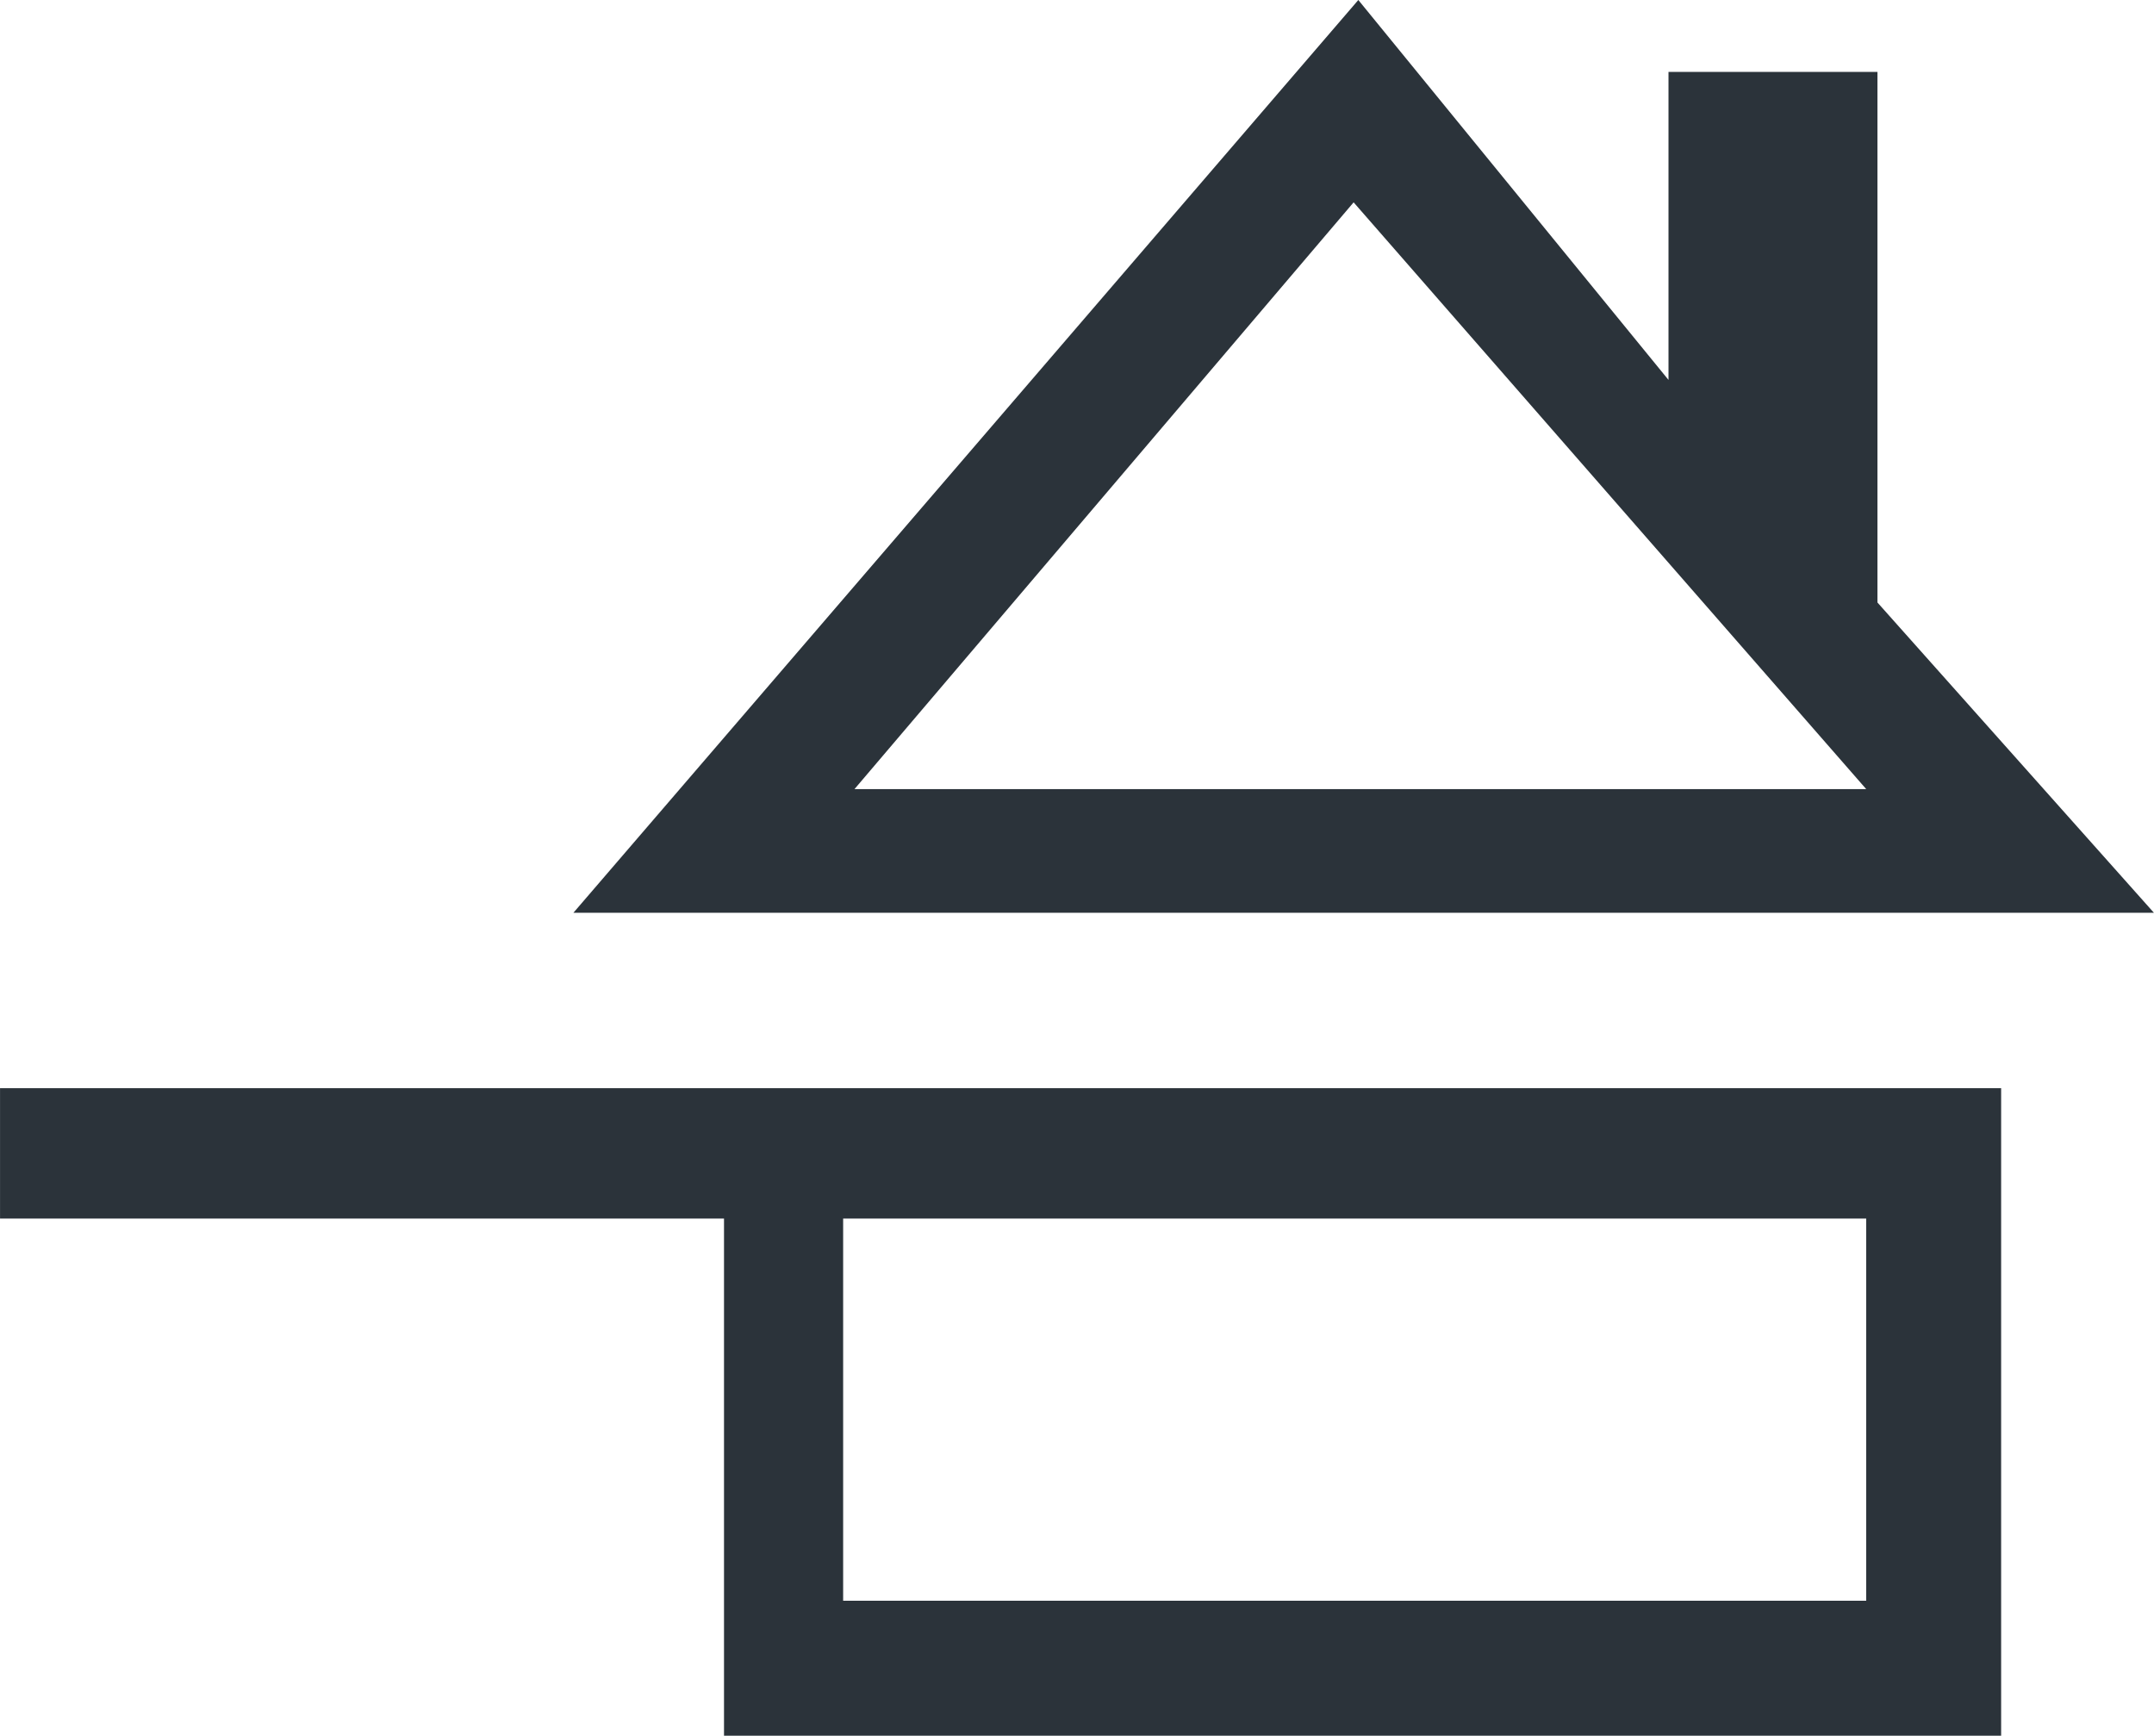
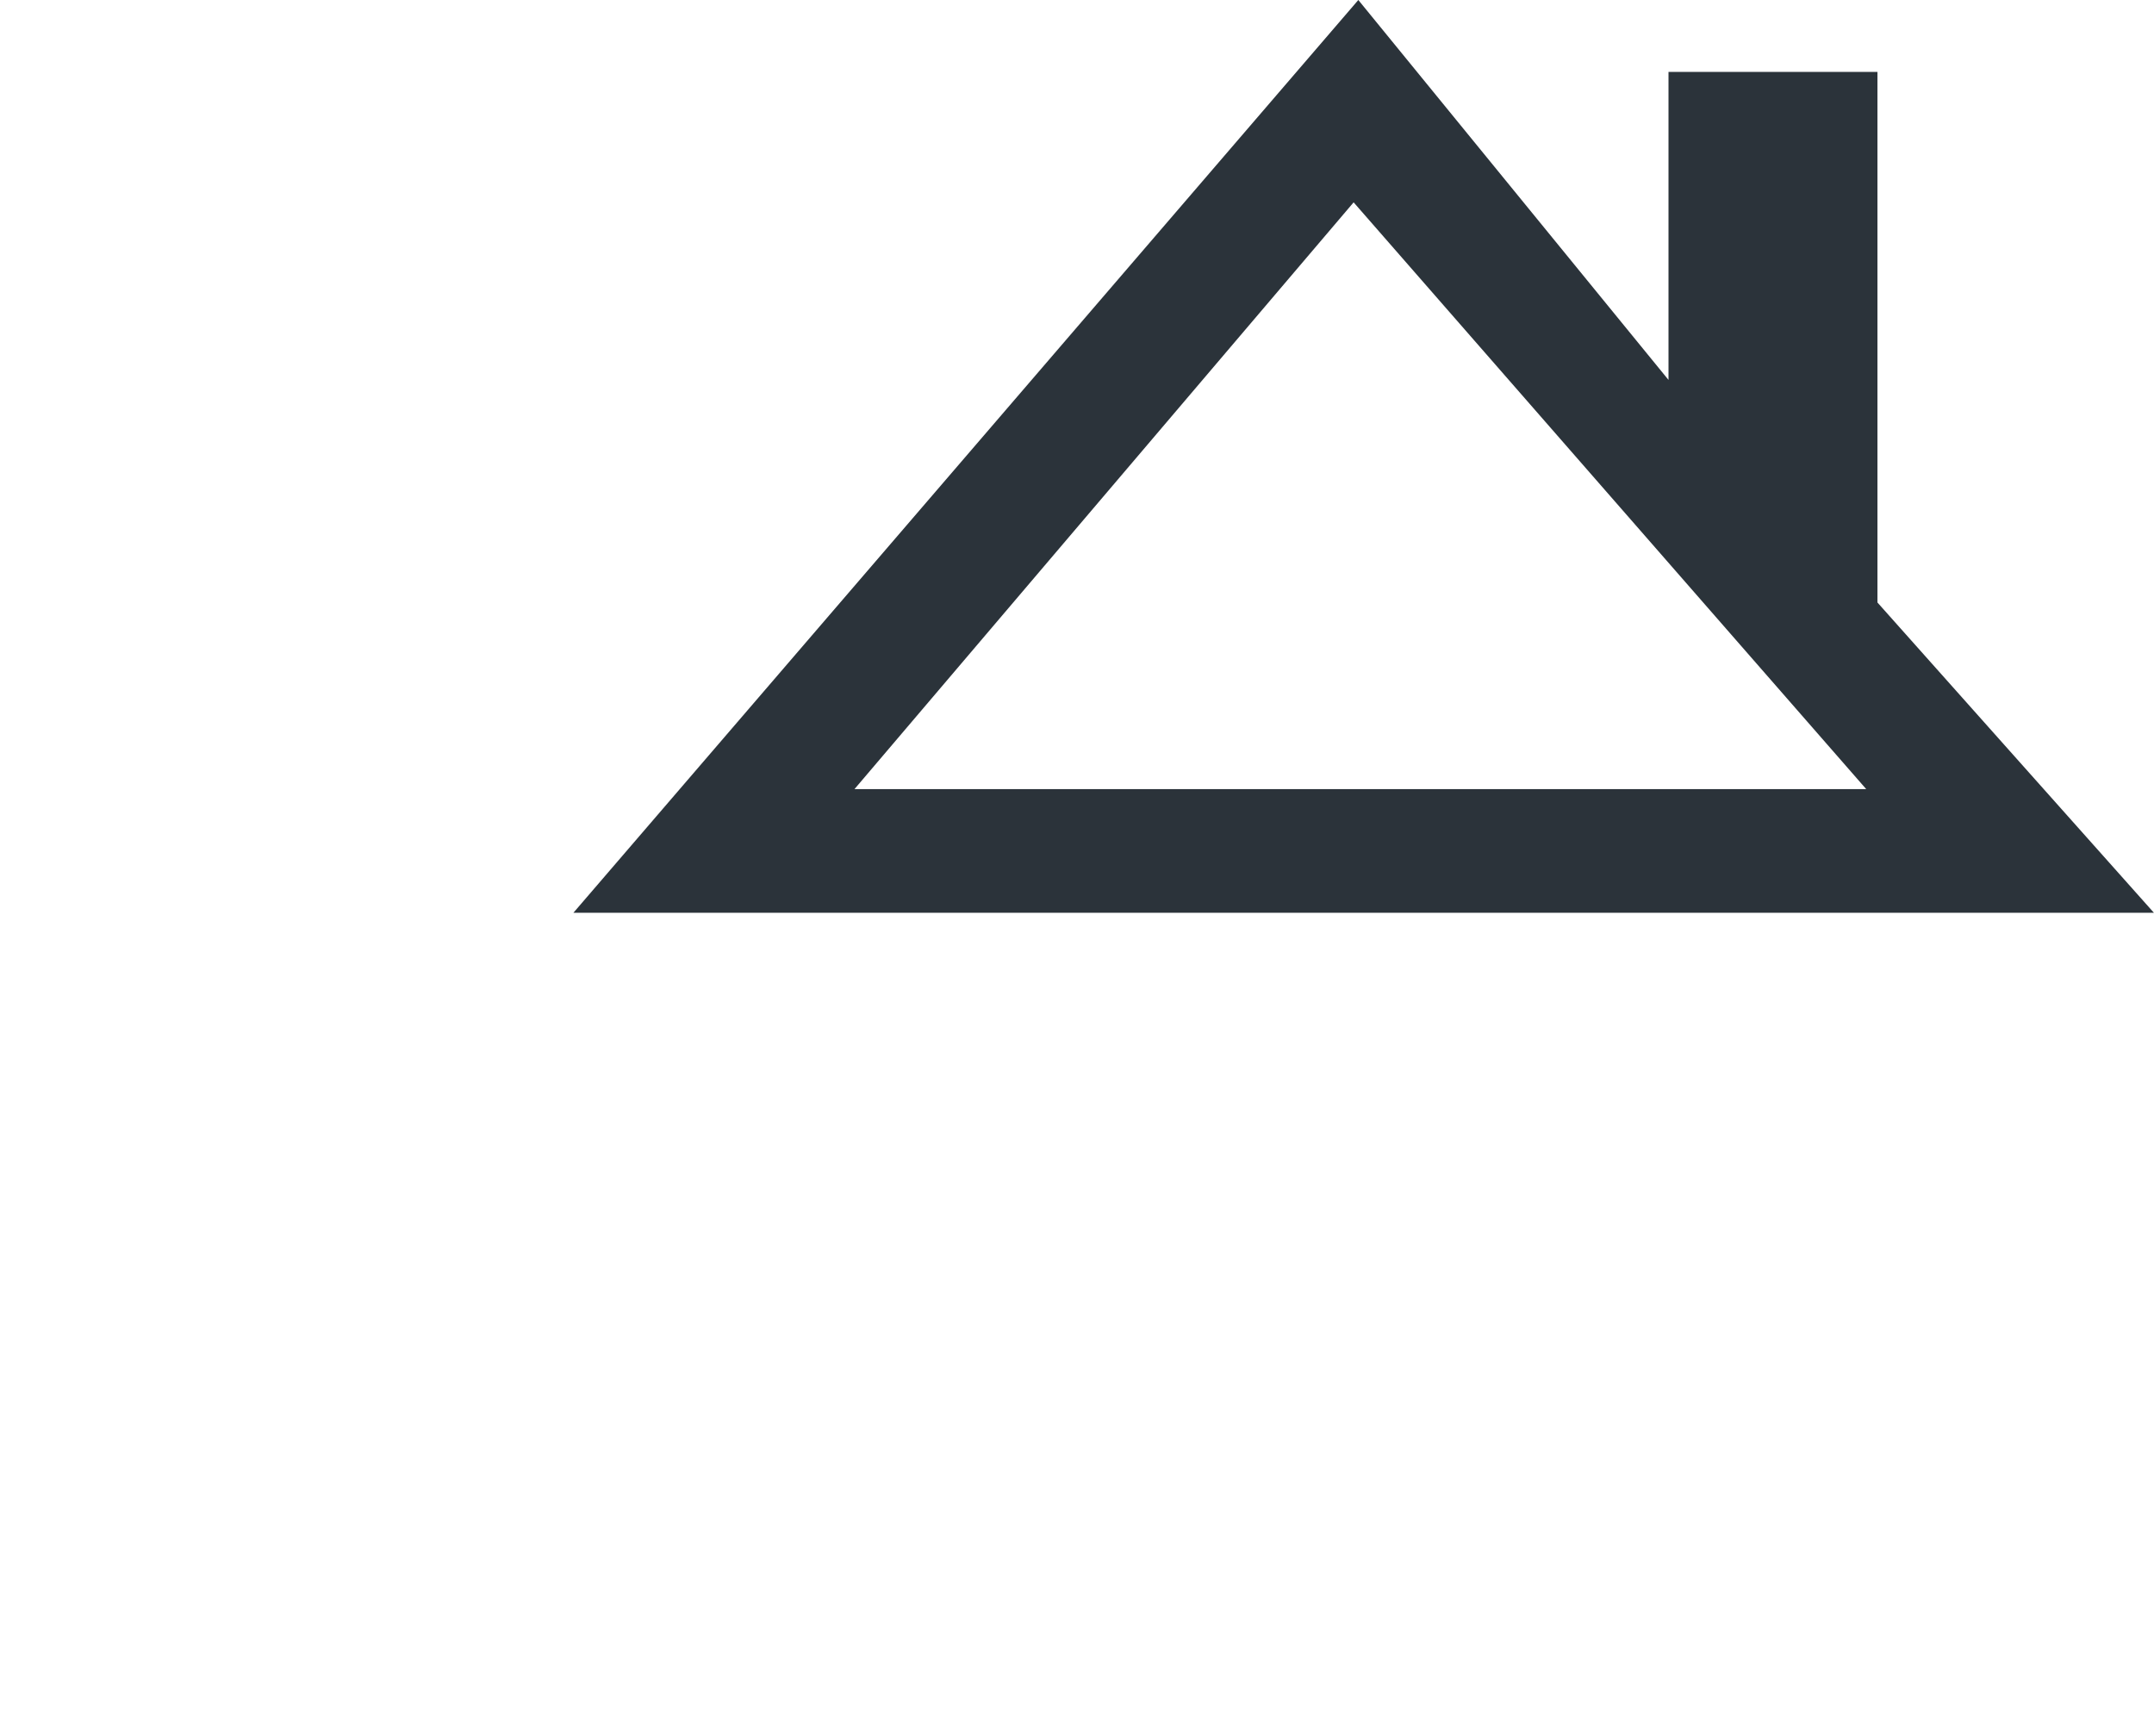
<svg xmlns="http://www.w3.org/2000/svg" width="65.973" height="53.164" viewBox="0 0 65.973 53.164">
  <g id="Groupe_840" data-name="Groupe 840" transform="translate(-326.957 -158.881)">
    <path id="Tracé_26485" data-name="Tracé 26485" d="M381.032,177.336V161.084h-6.4v9.434l-9.5-11.637L341.091,186.84H389.5ZM349.7,183.052l15.288-17.973,15.7,17.973Z" transform="translate(3.428)" fill="#2b333a" />
-     <path id="Tracé_26486" data-name="Tracé 26486" d="M326.958,185.706V189.7h22.174v15.84h39.116V185.706Zm57.157,15.7H352.781V189.7h31.334Z" transform="translate(0 6.506)" fill="#2b333a" />
  </g>
</svg>